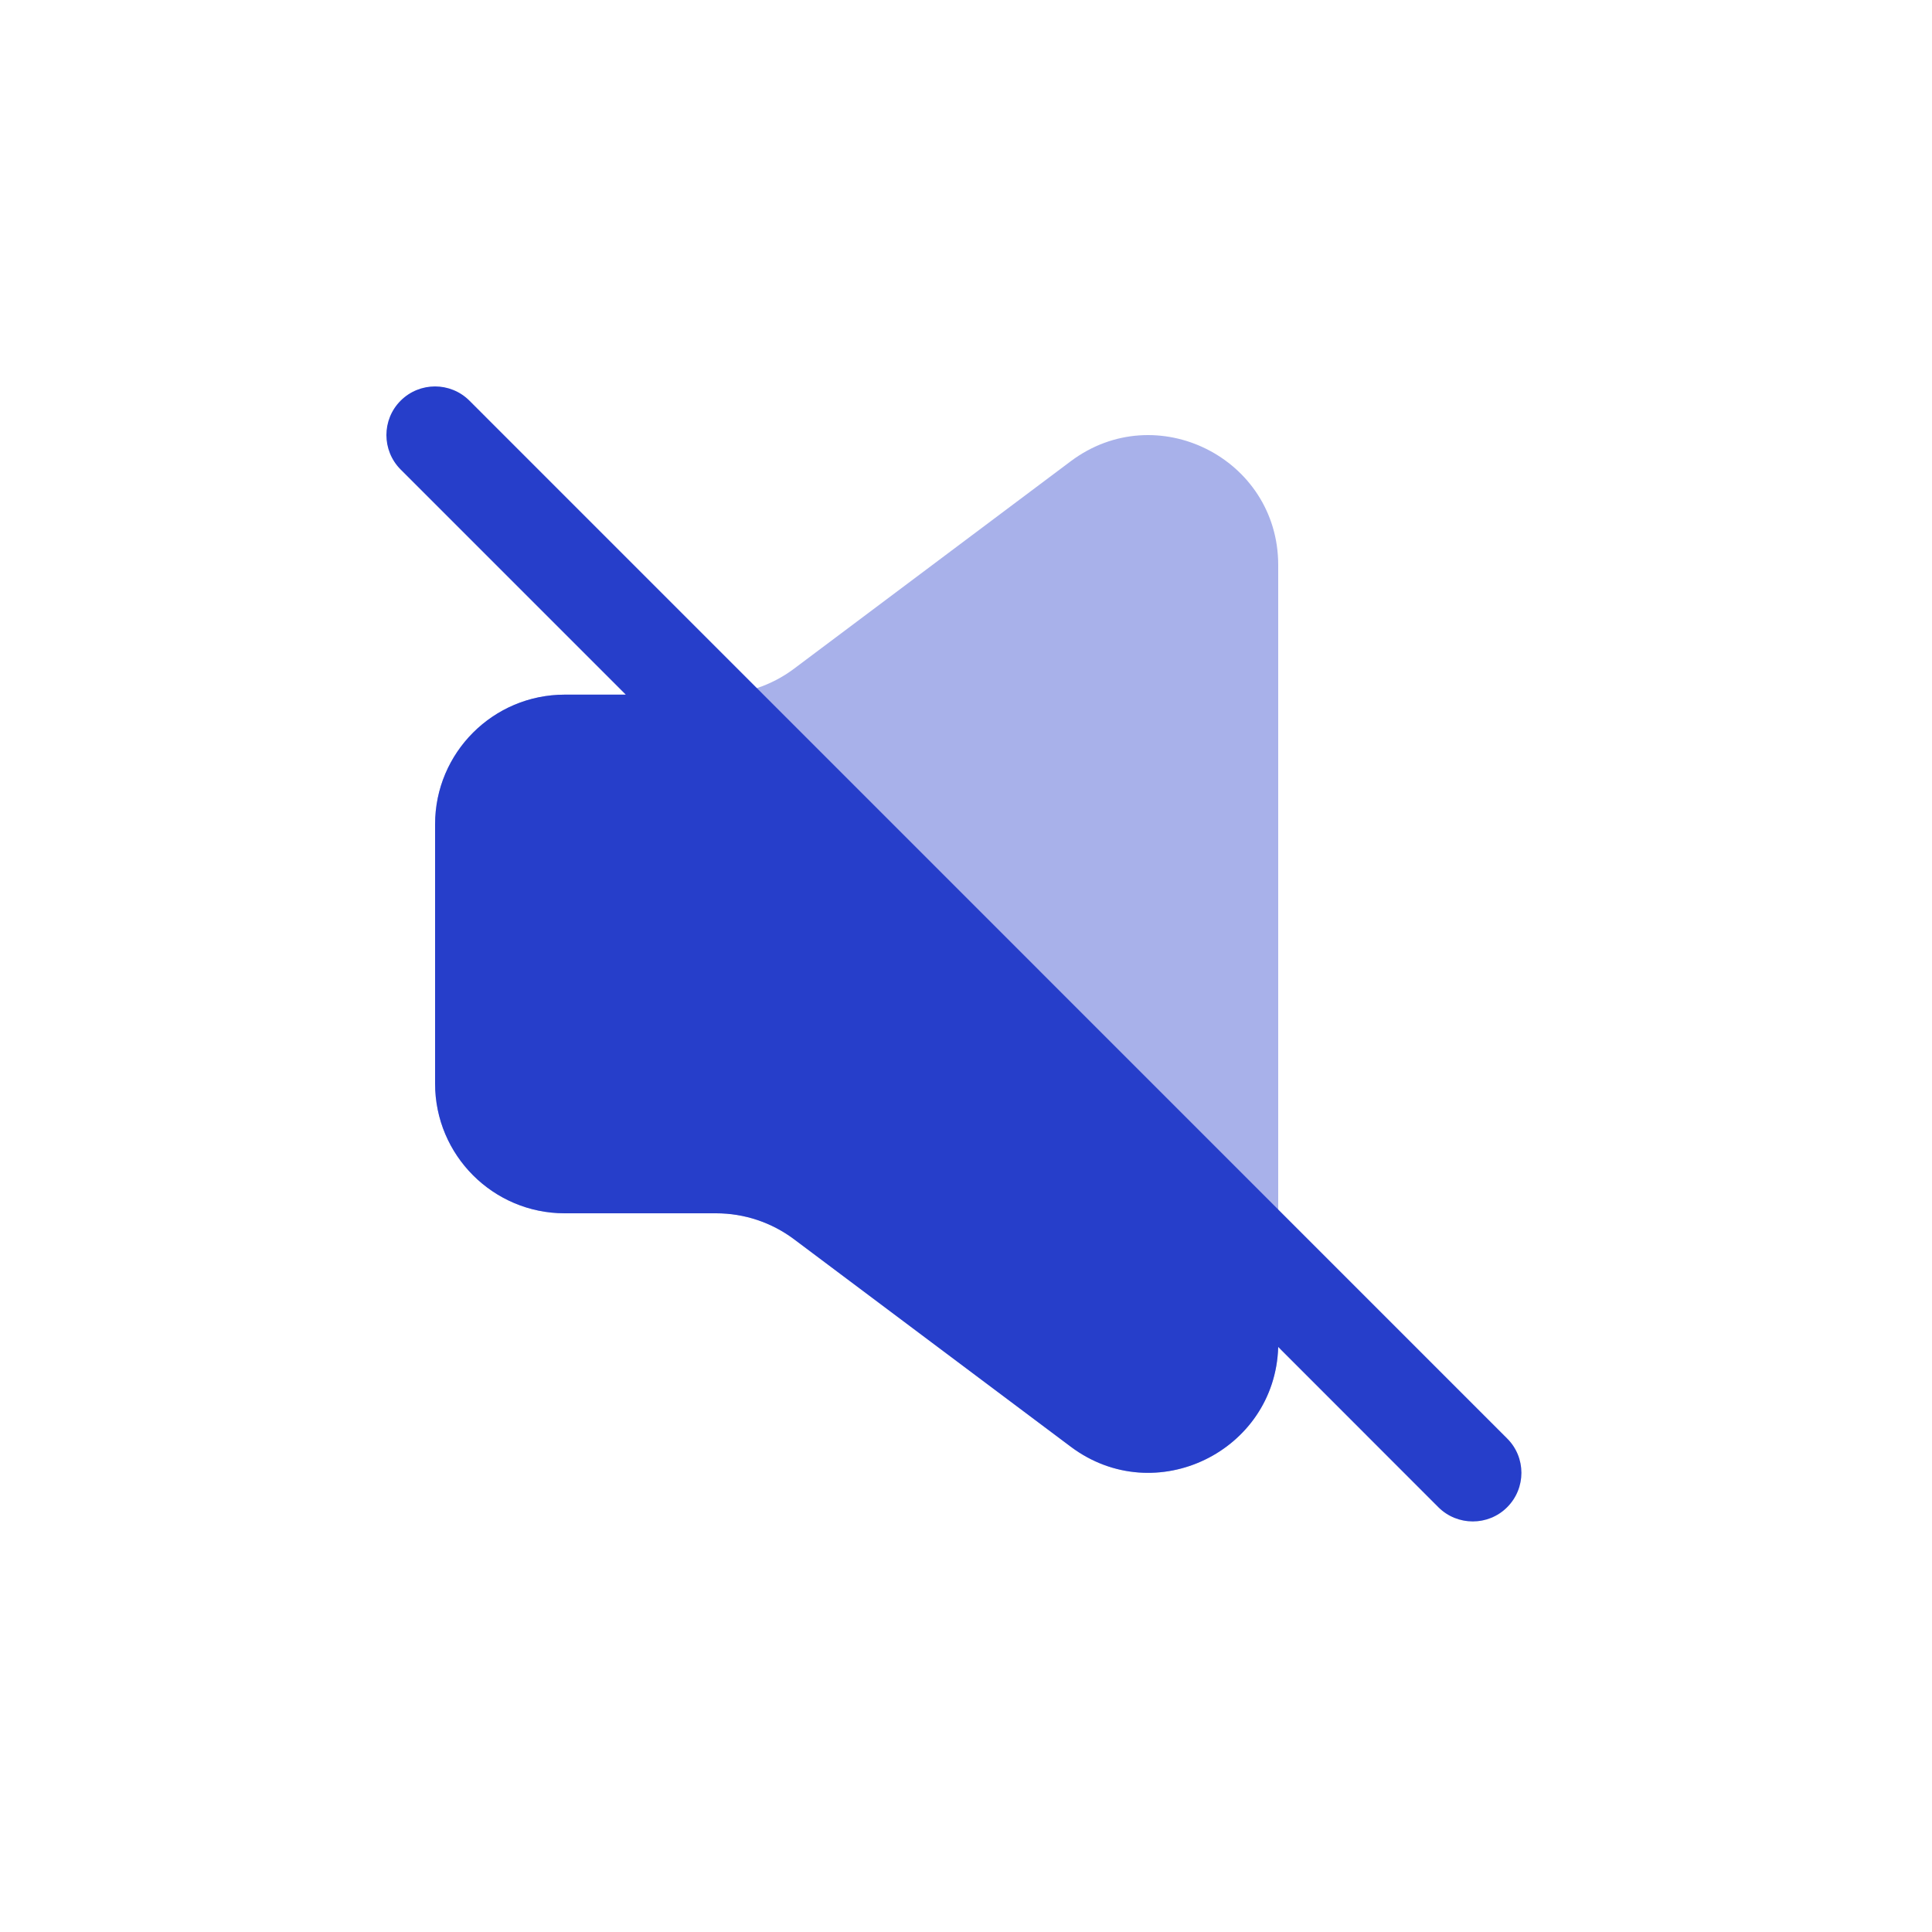
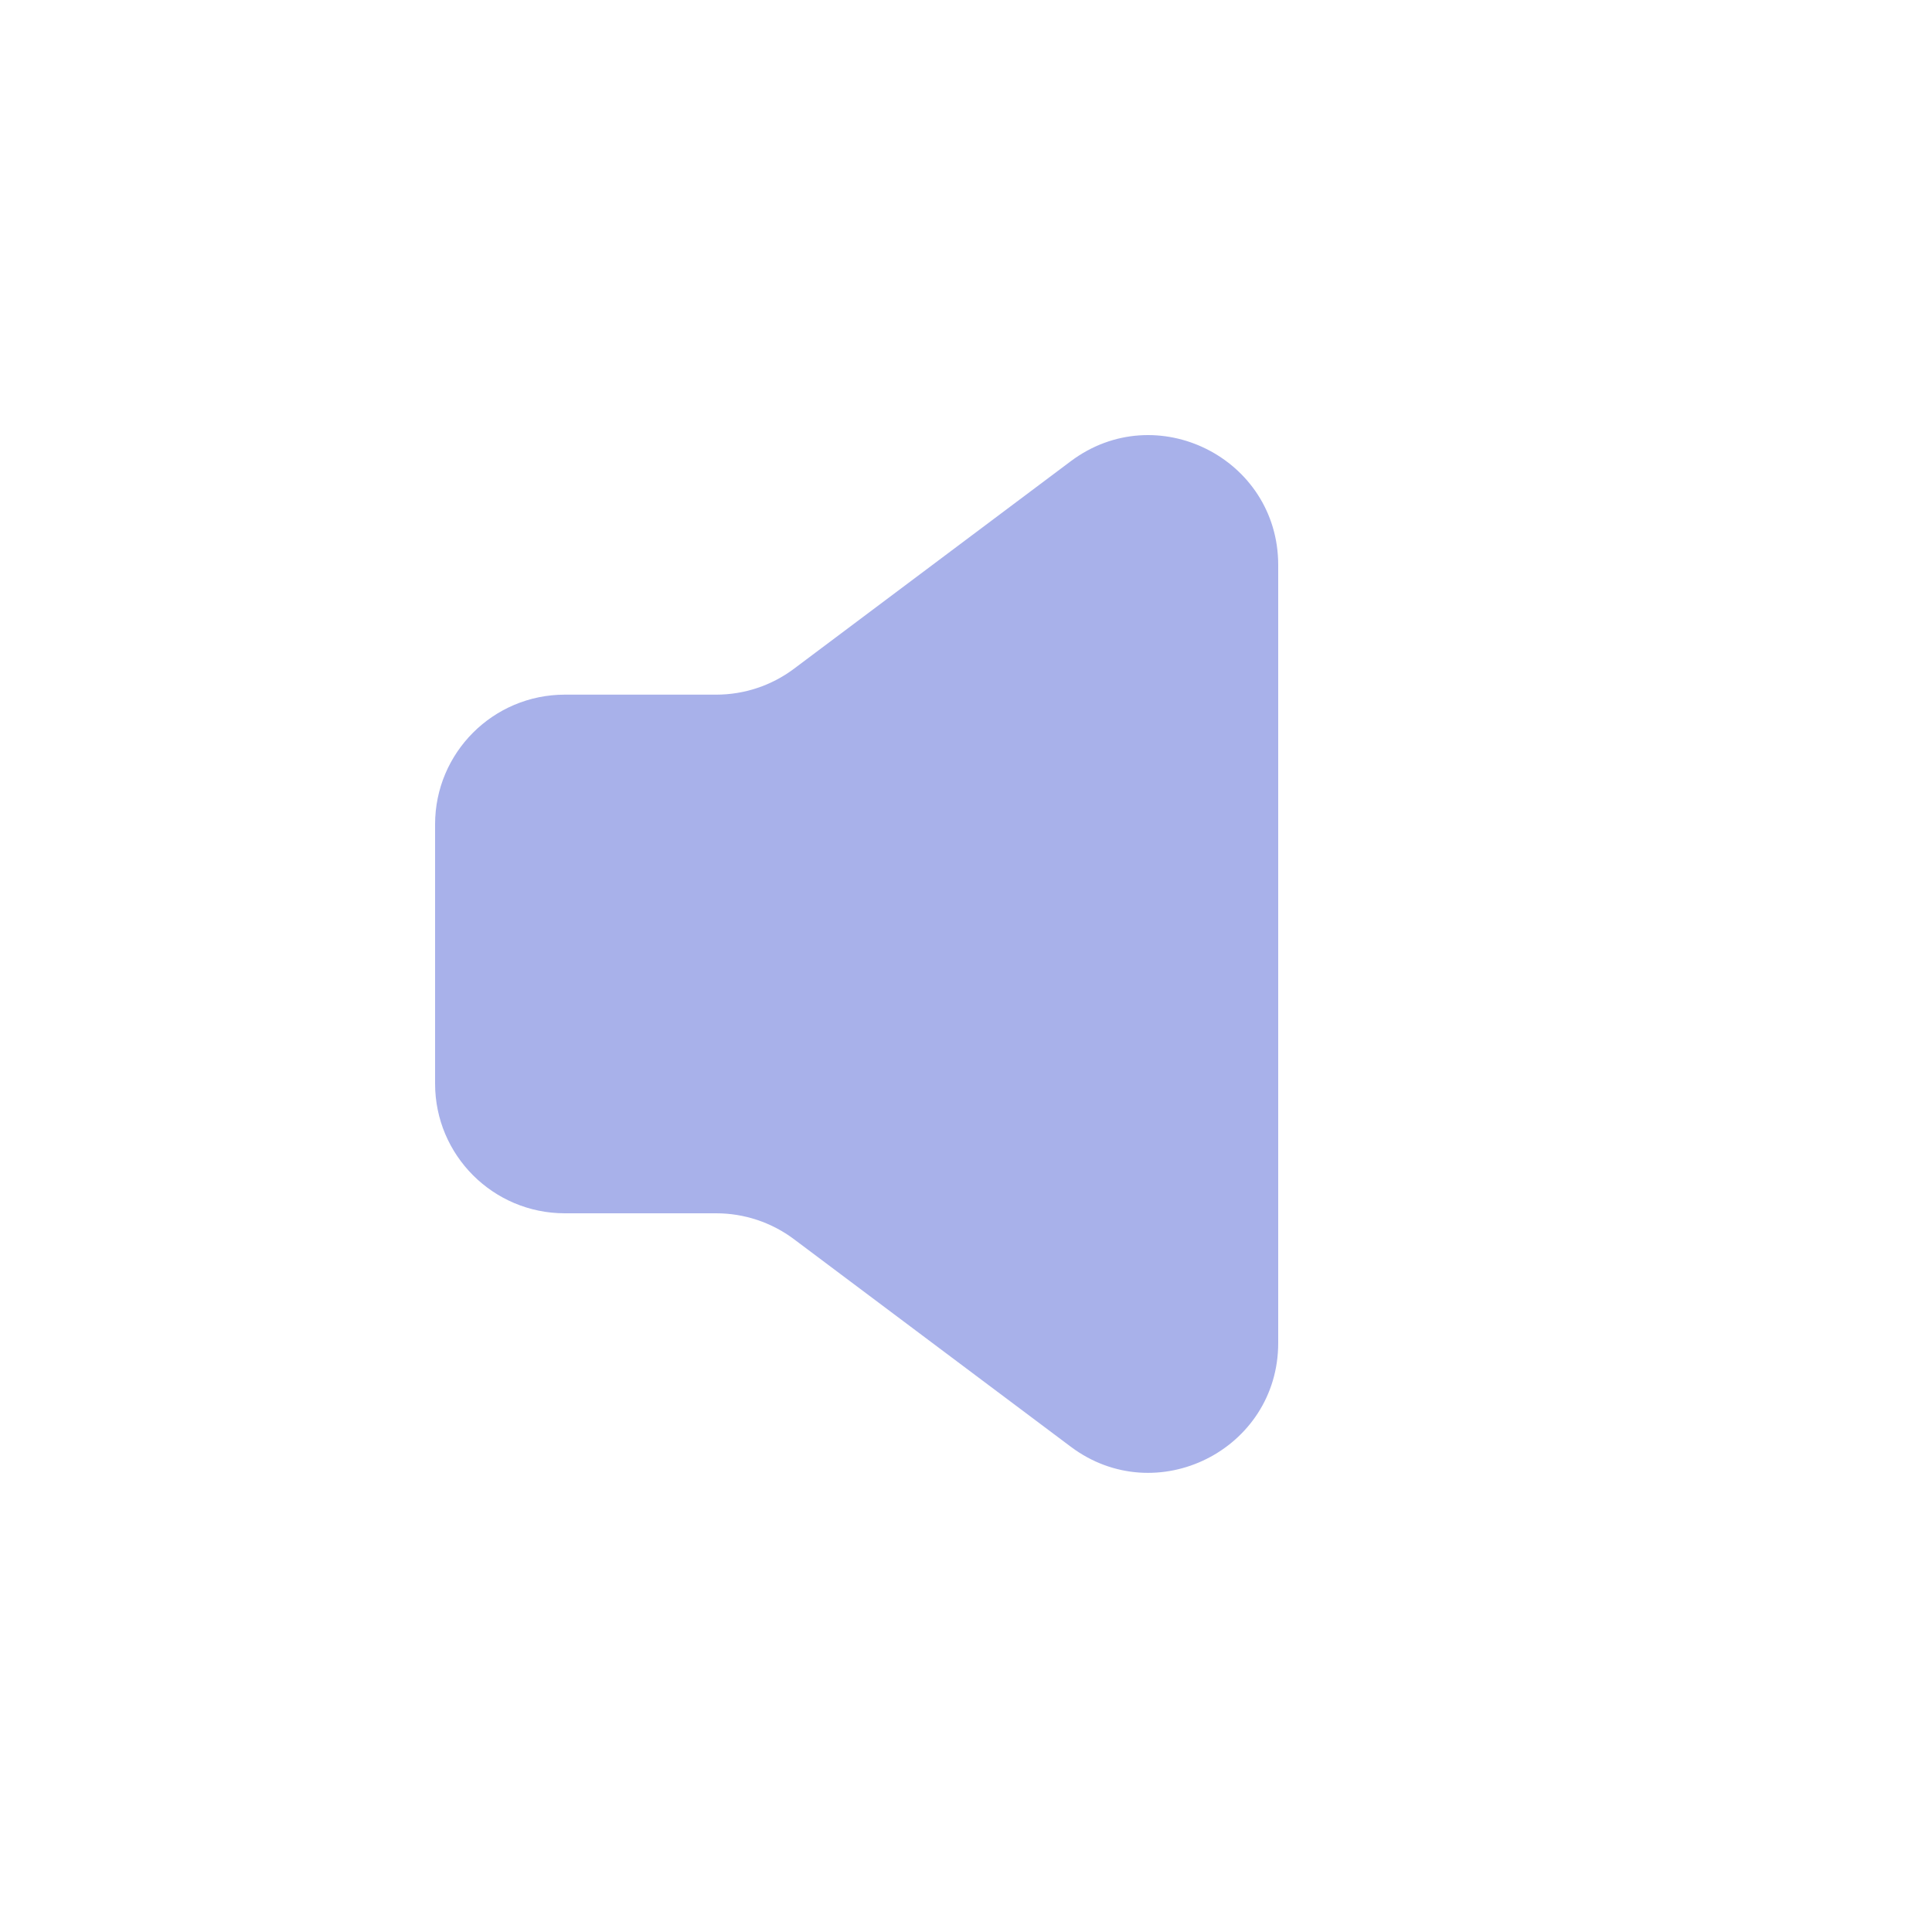
<svg xmlns="http://www.w3.org/2000/svg" fill="none" viewBox="0 0 20 20" height="20" width="20">
  <path fill="#263ECA" d="M11.084 4.775L8.219 6.923C7.987 7.097 7.704 7.191 7.414 7.191H5.847C5.105 7.191 4.504 7.792 4.504 8.533V11.218C4.504 11.959 5.105 12.56 5.847 12.56H7.414C7.704 12.56 7.987 12.654 8.219 12.828L11.084 14.976C11.969 15.64 13.232 15.008 13.232 13.902V5.849C13.232 4.743 11.969 4.111 11.084 4.775Z" opacity="0.4" />
-   <path fill="#263ECA" d="M8.219 12.828L11.084 14.976C11.958 15.631 13.2 15.024 13.232 13.944L14.89 15.603C15.087 15.799 15.406 15.799 15.602 15.603C15.799 15.406 15.799 15.087 15.602 14.891L4.86 4.148C4.663 3.951 4.344 3.951 4.147 4.148C3.951 4.344 3.951 4.663 4.147 4.86L6.478 7.191H5.846C5.105 7.191 4.504 7.792 4.504 8.533V11.217C4.504 11.959 5.105 12.56 5.846 12.56H7.413C7.704 12.56 7.986 12.654 8.219 12.828Z" />
</svg>